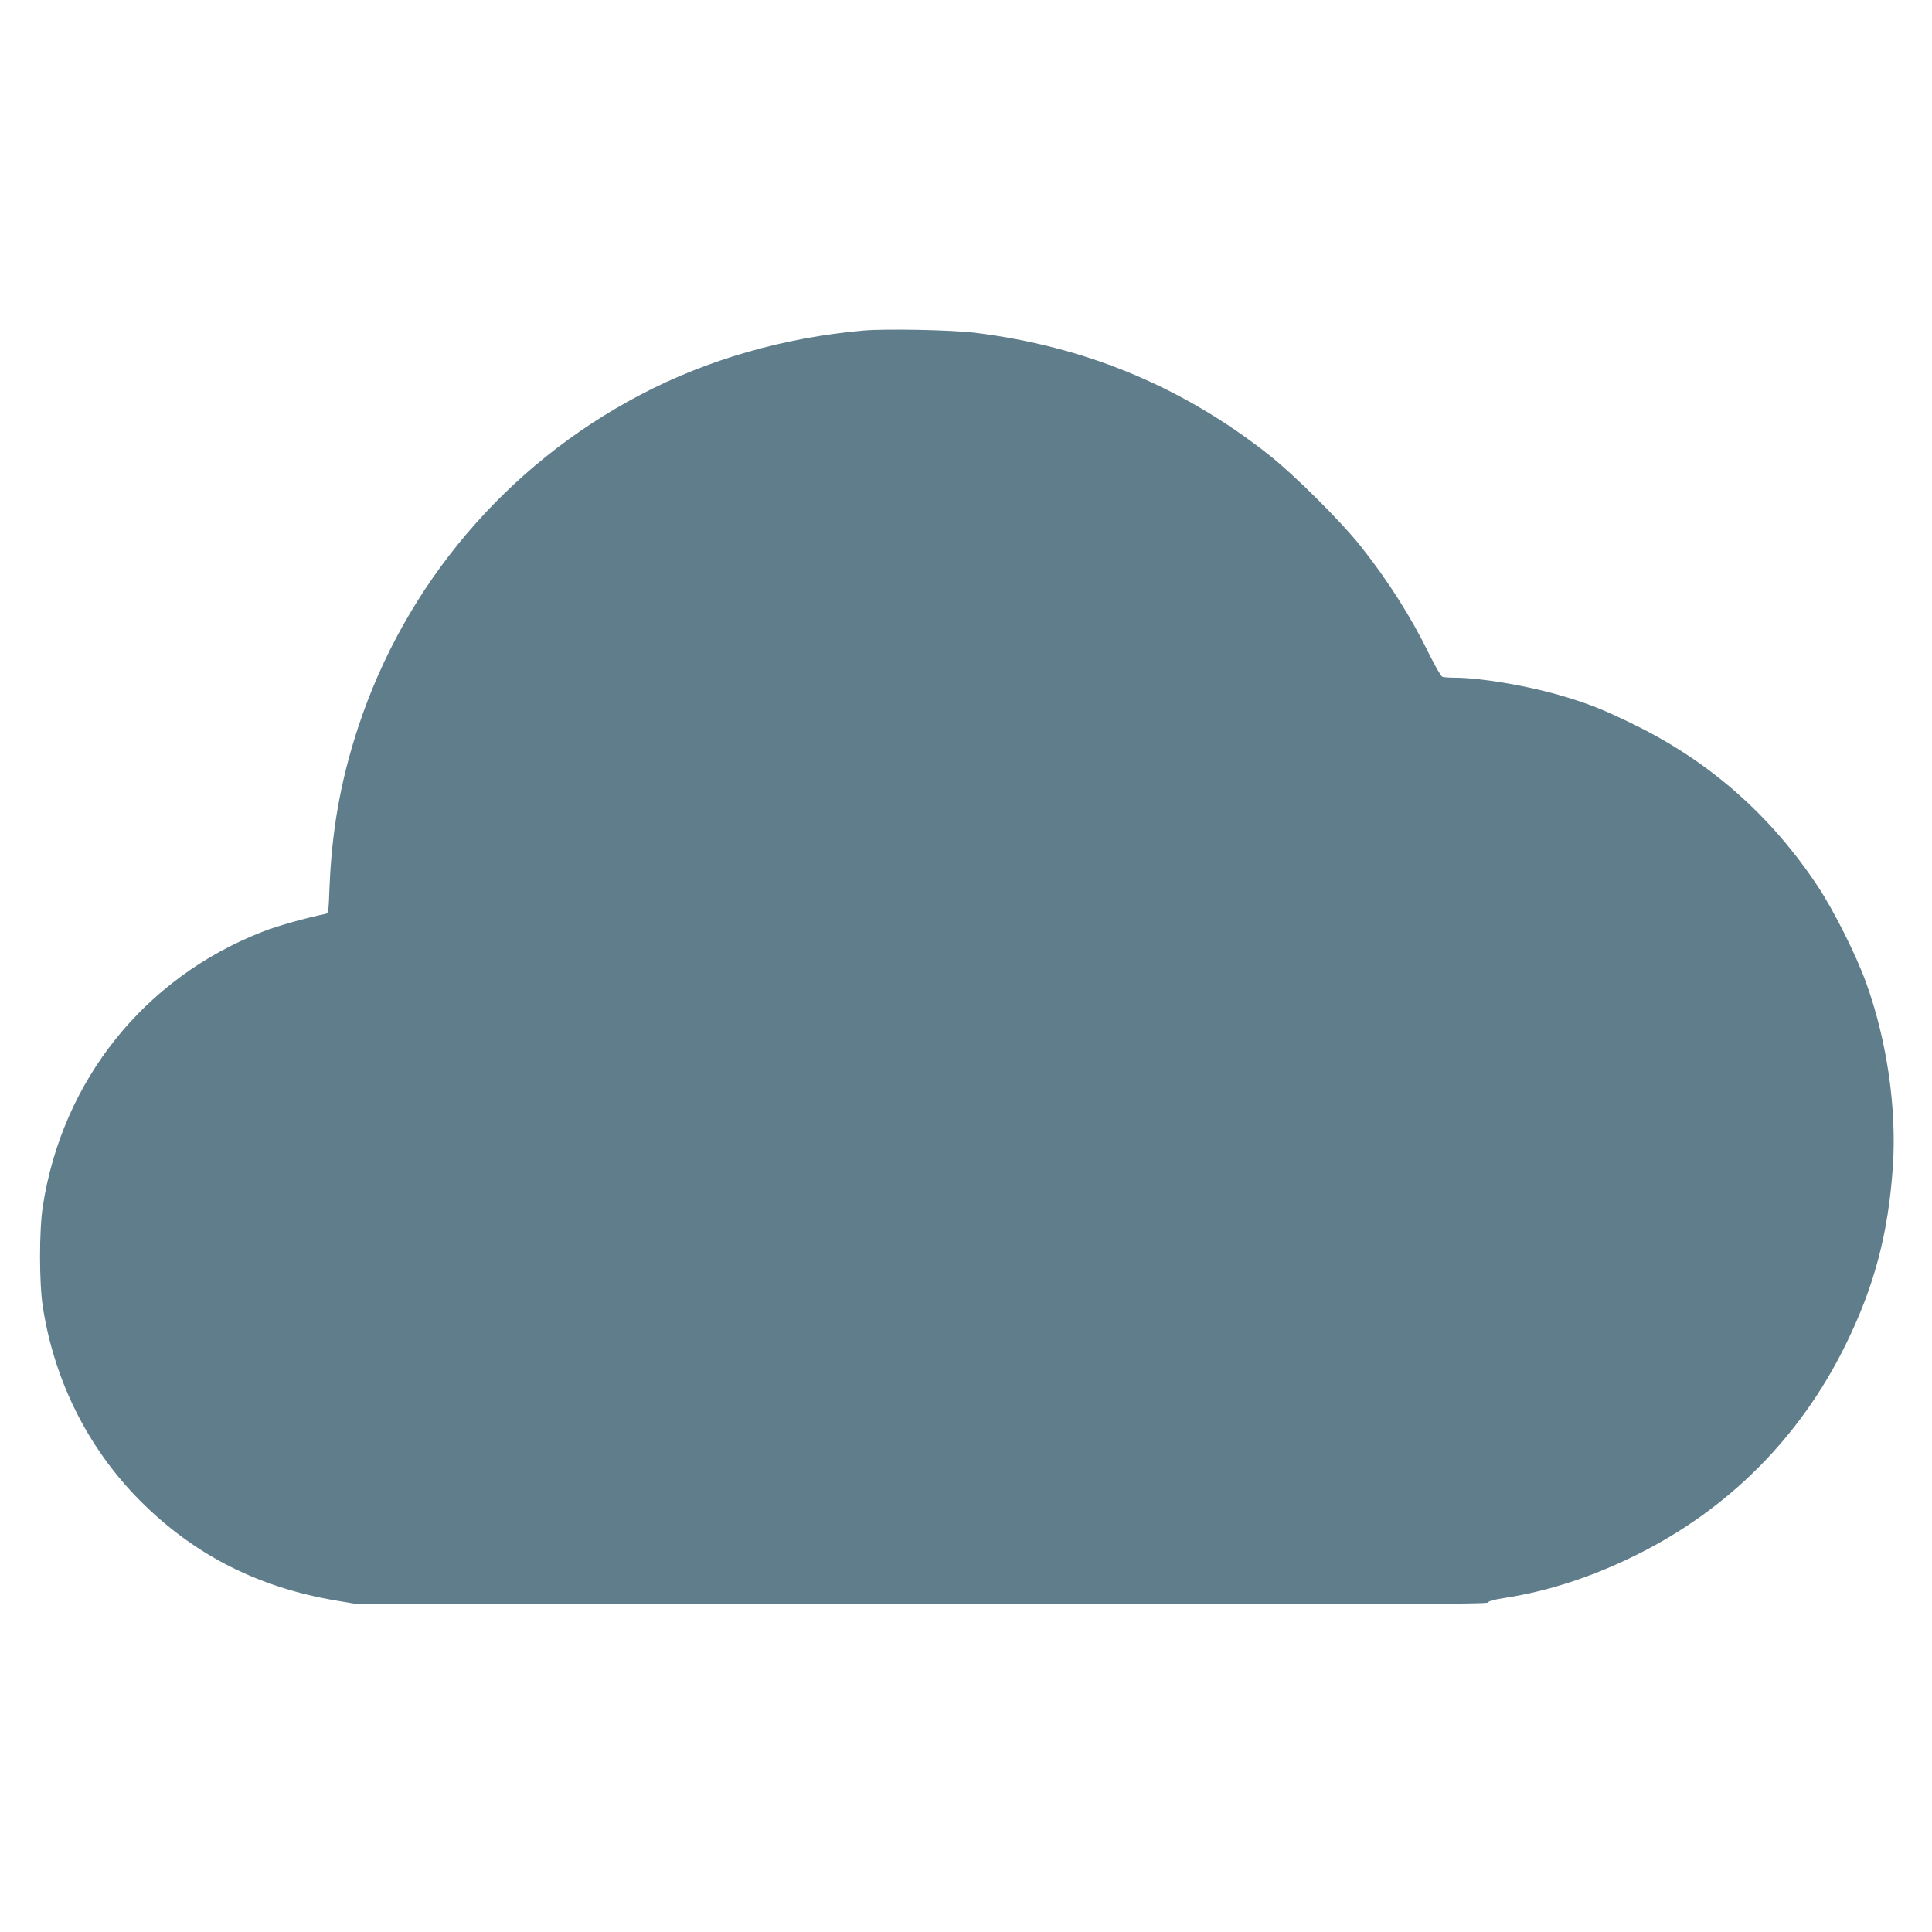
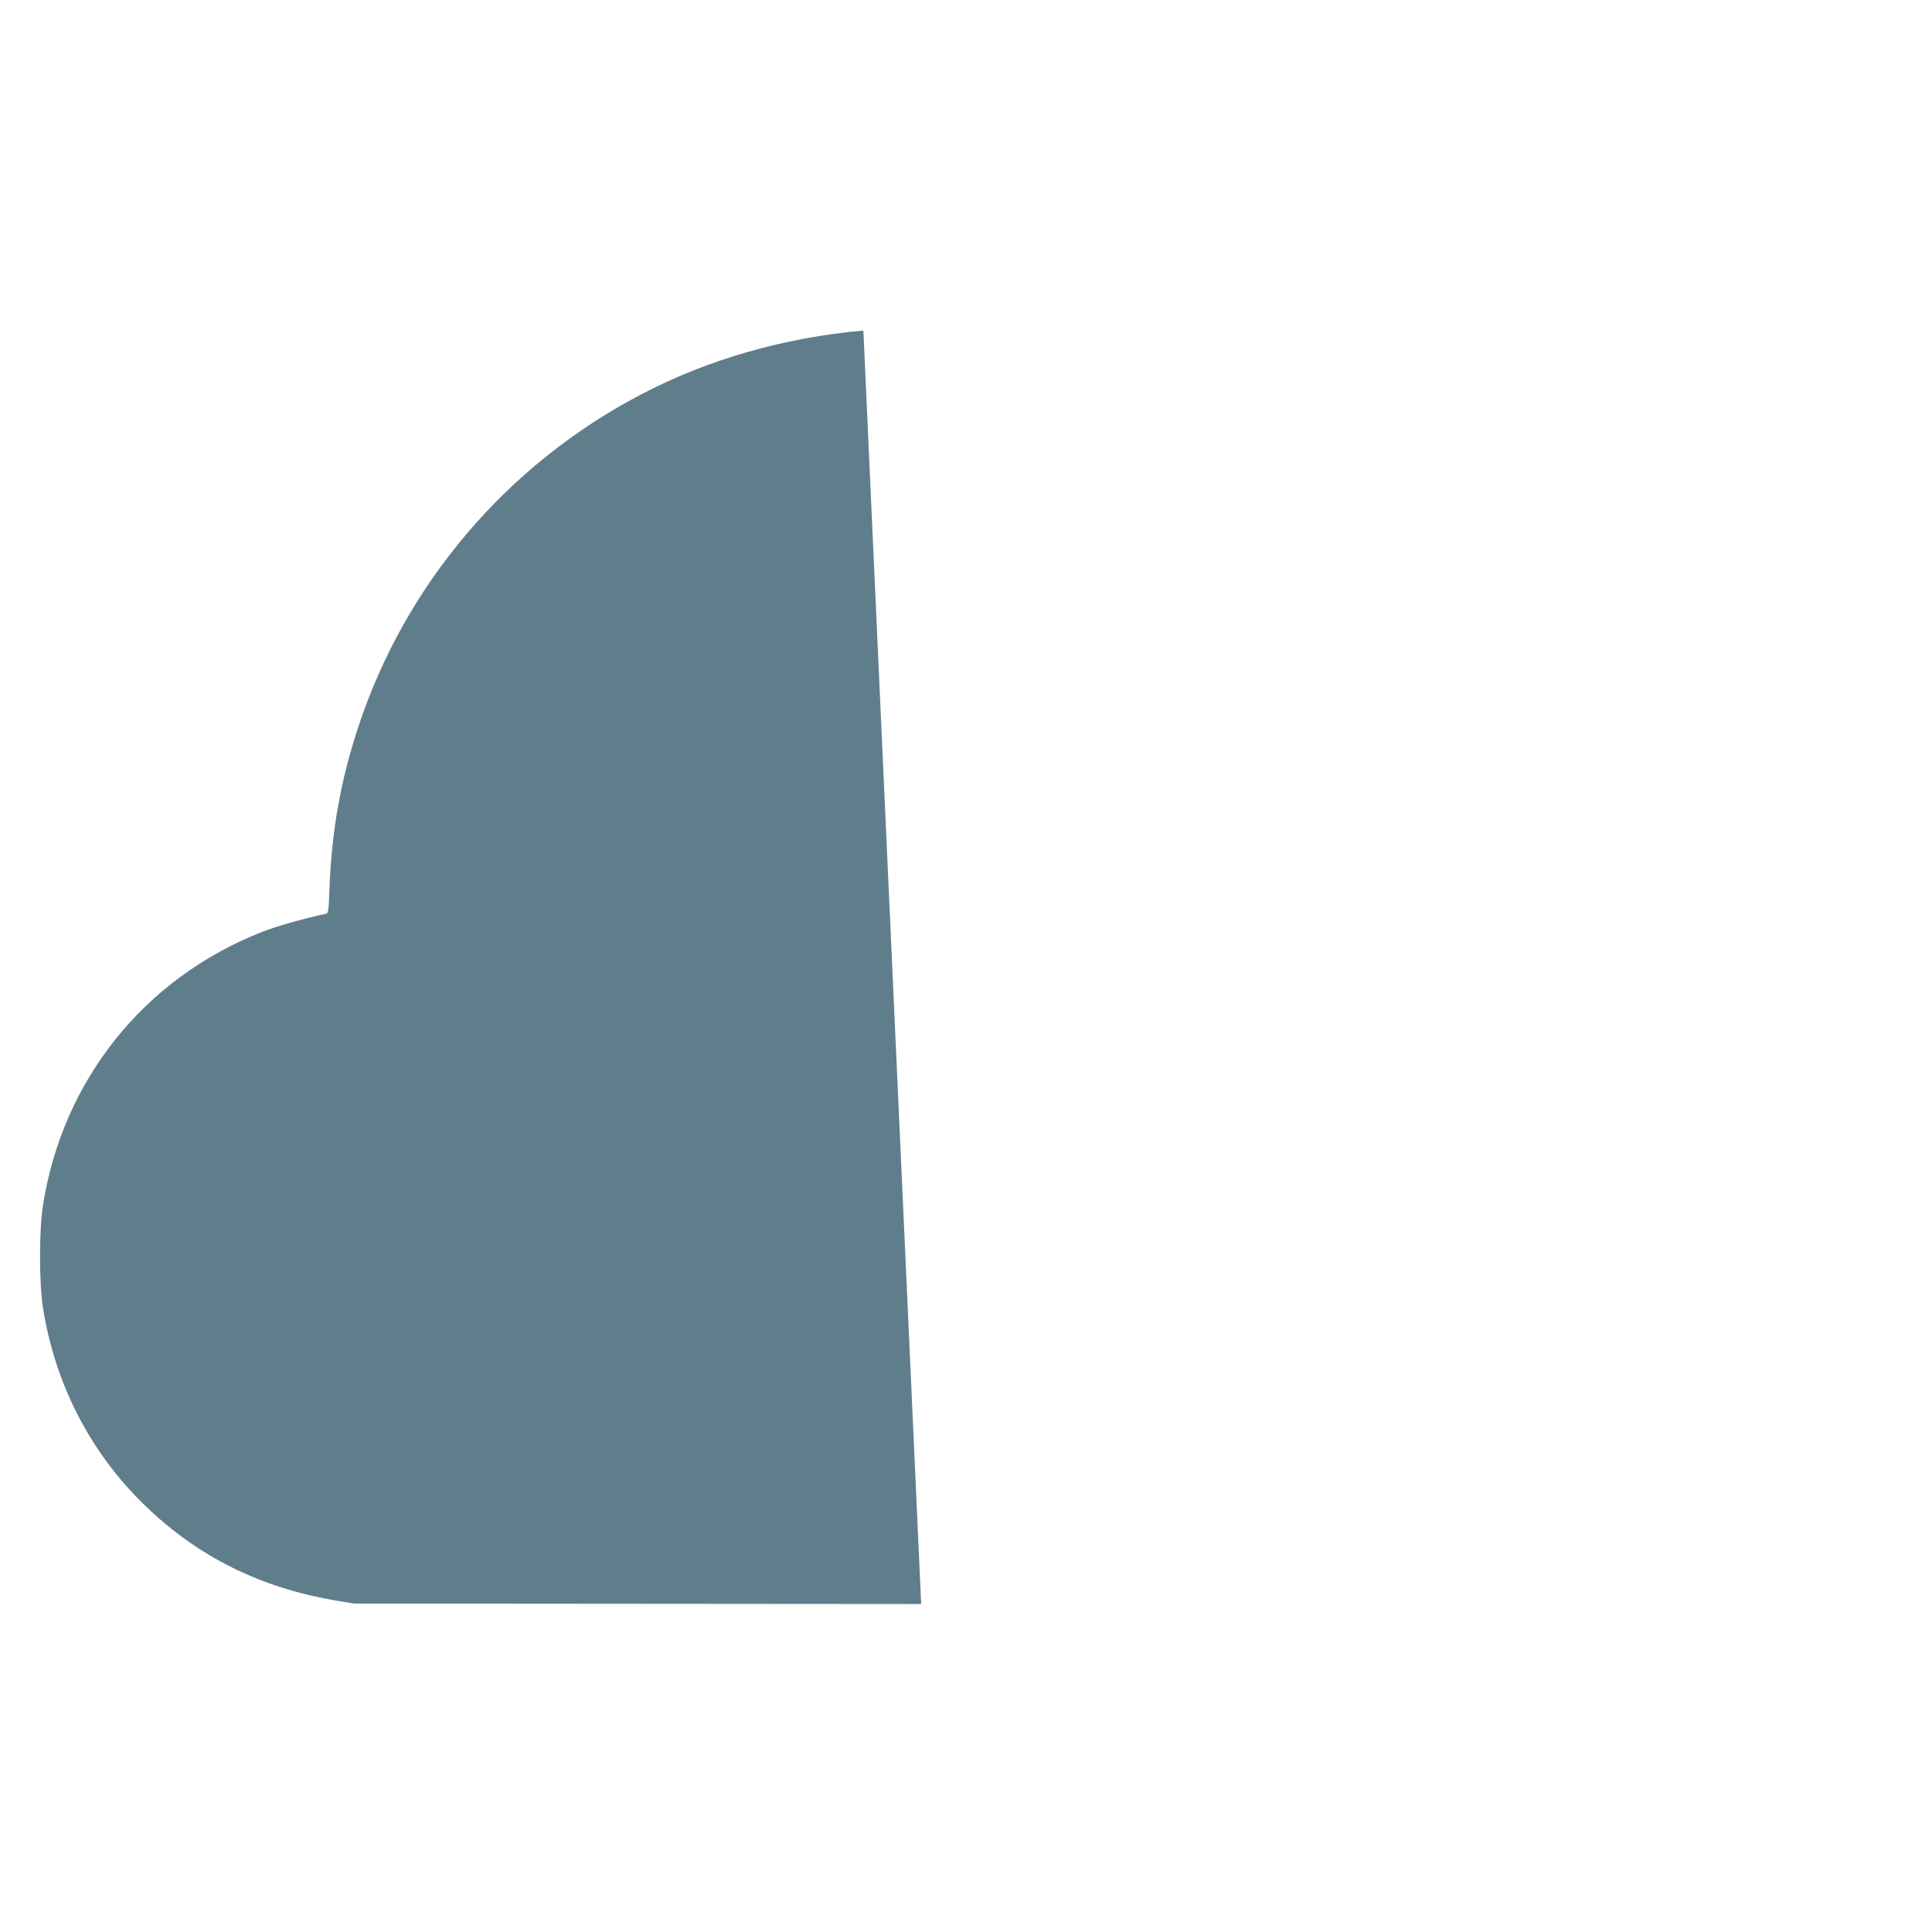
<svg xmlns="http://www.w3.org/2000/svg" version="1.0" width="1280pt" height="1280pt" viewBox="0 0 1280 1280" preserveAspectRatio="xMidYMid meet">
  <g transform="translate(0,1280) scale(0.1,-0.1)" fill="#607d8b" stroke="none">
-     <path d="M5720 10610 c-523 -46 -1034 -192 -1478 -426 -886 -465 -1556 -1254 -1868 -2199 -117 -355 -176 -686 -191 -1068 -6 -159 -7 -168 -27 -172 -128 -26 -324 -81 -419 -119 -782 -306 -1324 -984 -1453 -1816 -25 -160 -25 -510 0 -670 79 -507 314 -964 677 -1315 348 -337 761 -543 1259 -628 l125 -21 3758 -3 c3113 -3 3757 -1 3757 10 0 9 35 19 113 31 288 45 574 139 862 281 611 301 1089 779 1390 1390 193 391 286 742 316 1191 25 383 -39 827 -176 1209 -65 183 -216 484 -323 645 -311 468 -713 822 -1207 1065 -206 102 -320 147 -508 201 -222 64 -525 114 -689 114 -36 0 -74 3 -82 6 -9 3 -47 70 -86 148 -121 248 -273 488 -454 716 -130 164 -437 470 -605 603 -573 454 -1221 723 -1956 813 -154 18 -585 27 -735 14z" />
+     <path d="M5720 10610 c-523 -46 -1034 -192 -1478 -426 -886 -465 -1556 -1254 -1868 -2199 -117 -355 -176 -686 -191 -1068 -6 -159 -7 -168 -27 -172 -128 -26 -324 -81 -419 -119 -782 -306 -1324 -984 -1453 -1816 -25 -160 -25 -510 0 -670 79 -507 314 -964 677 -1315 348 -337 761 -543 1259 -628 l125 -21 3758 -3 z" />
  </g>
</svg>